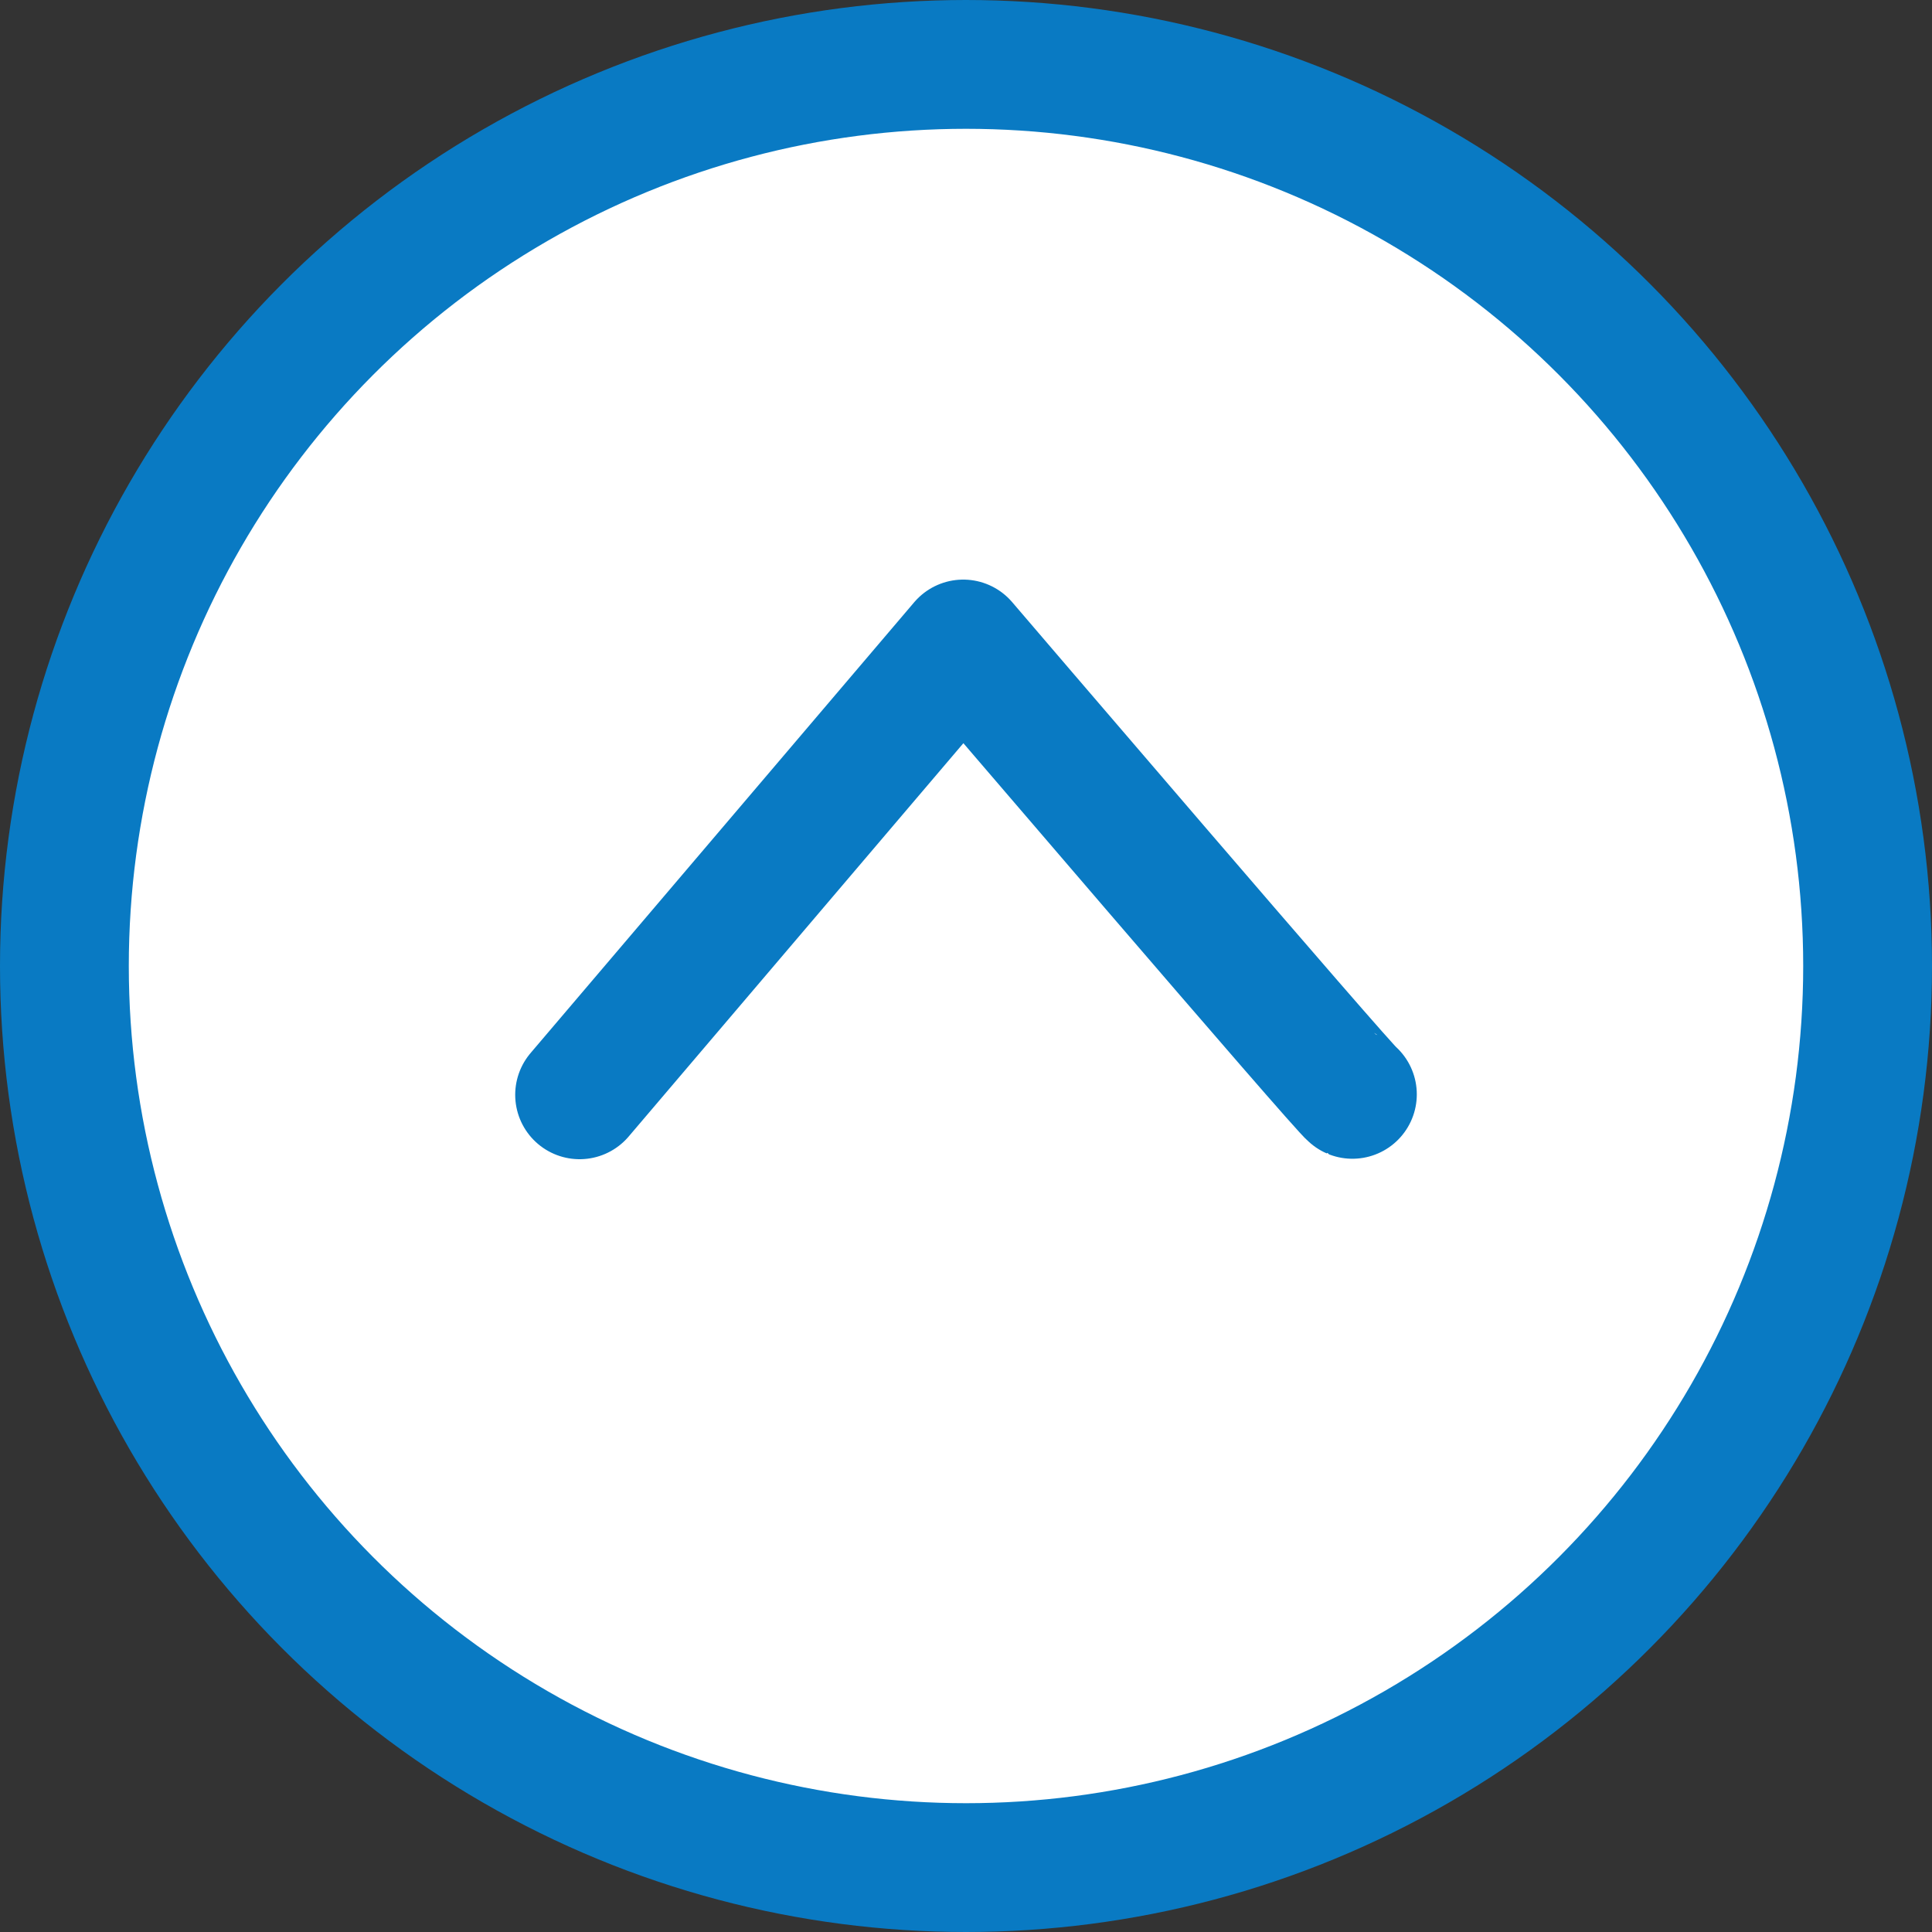
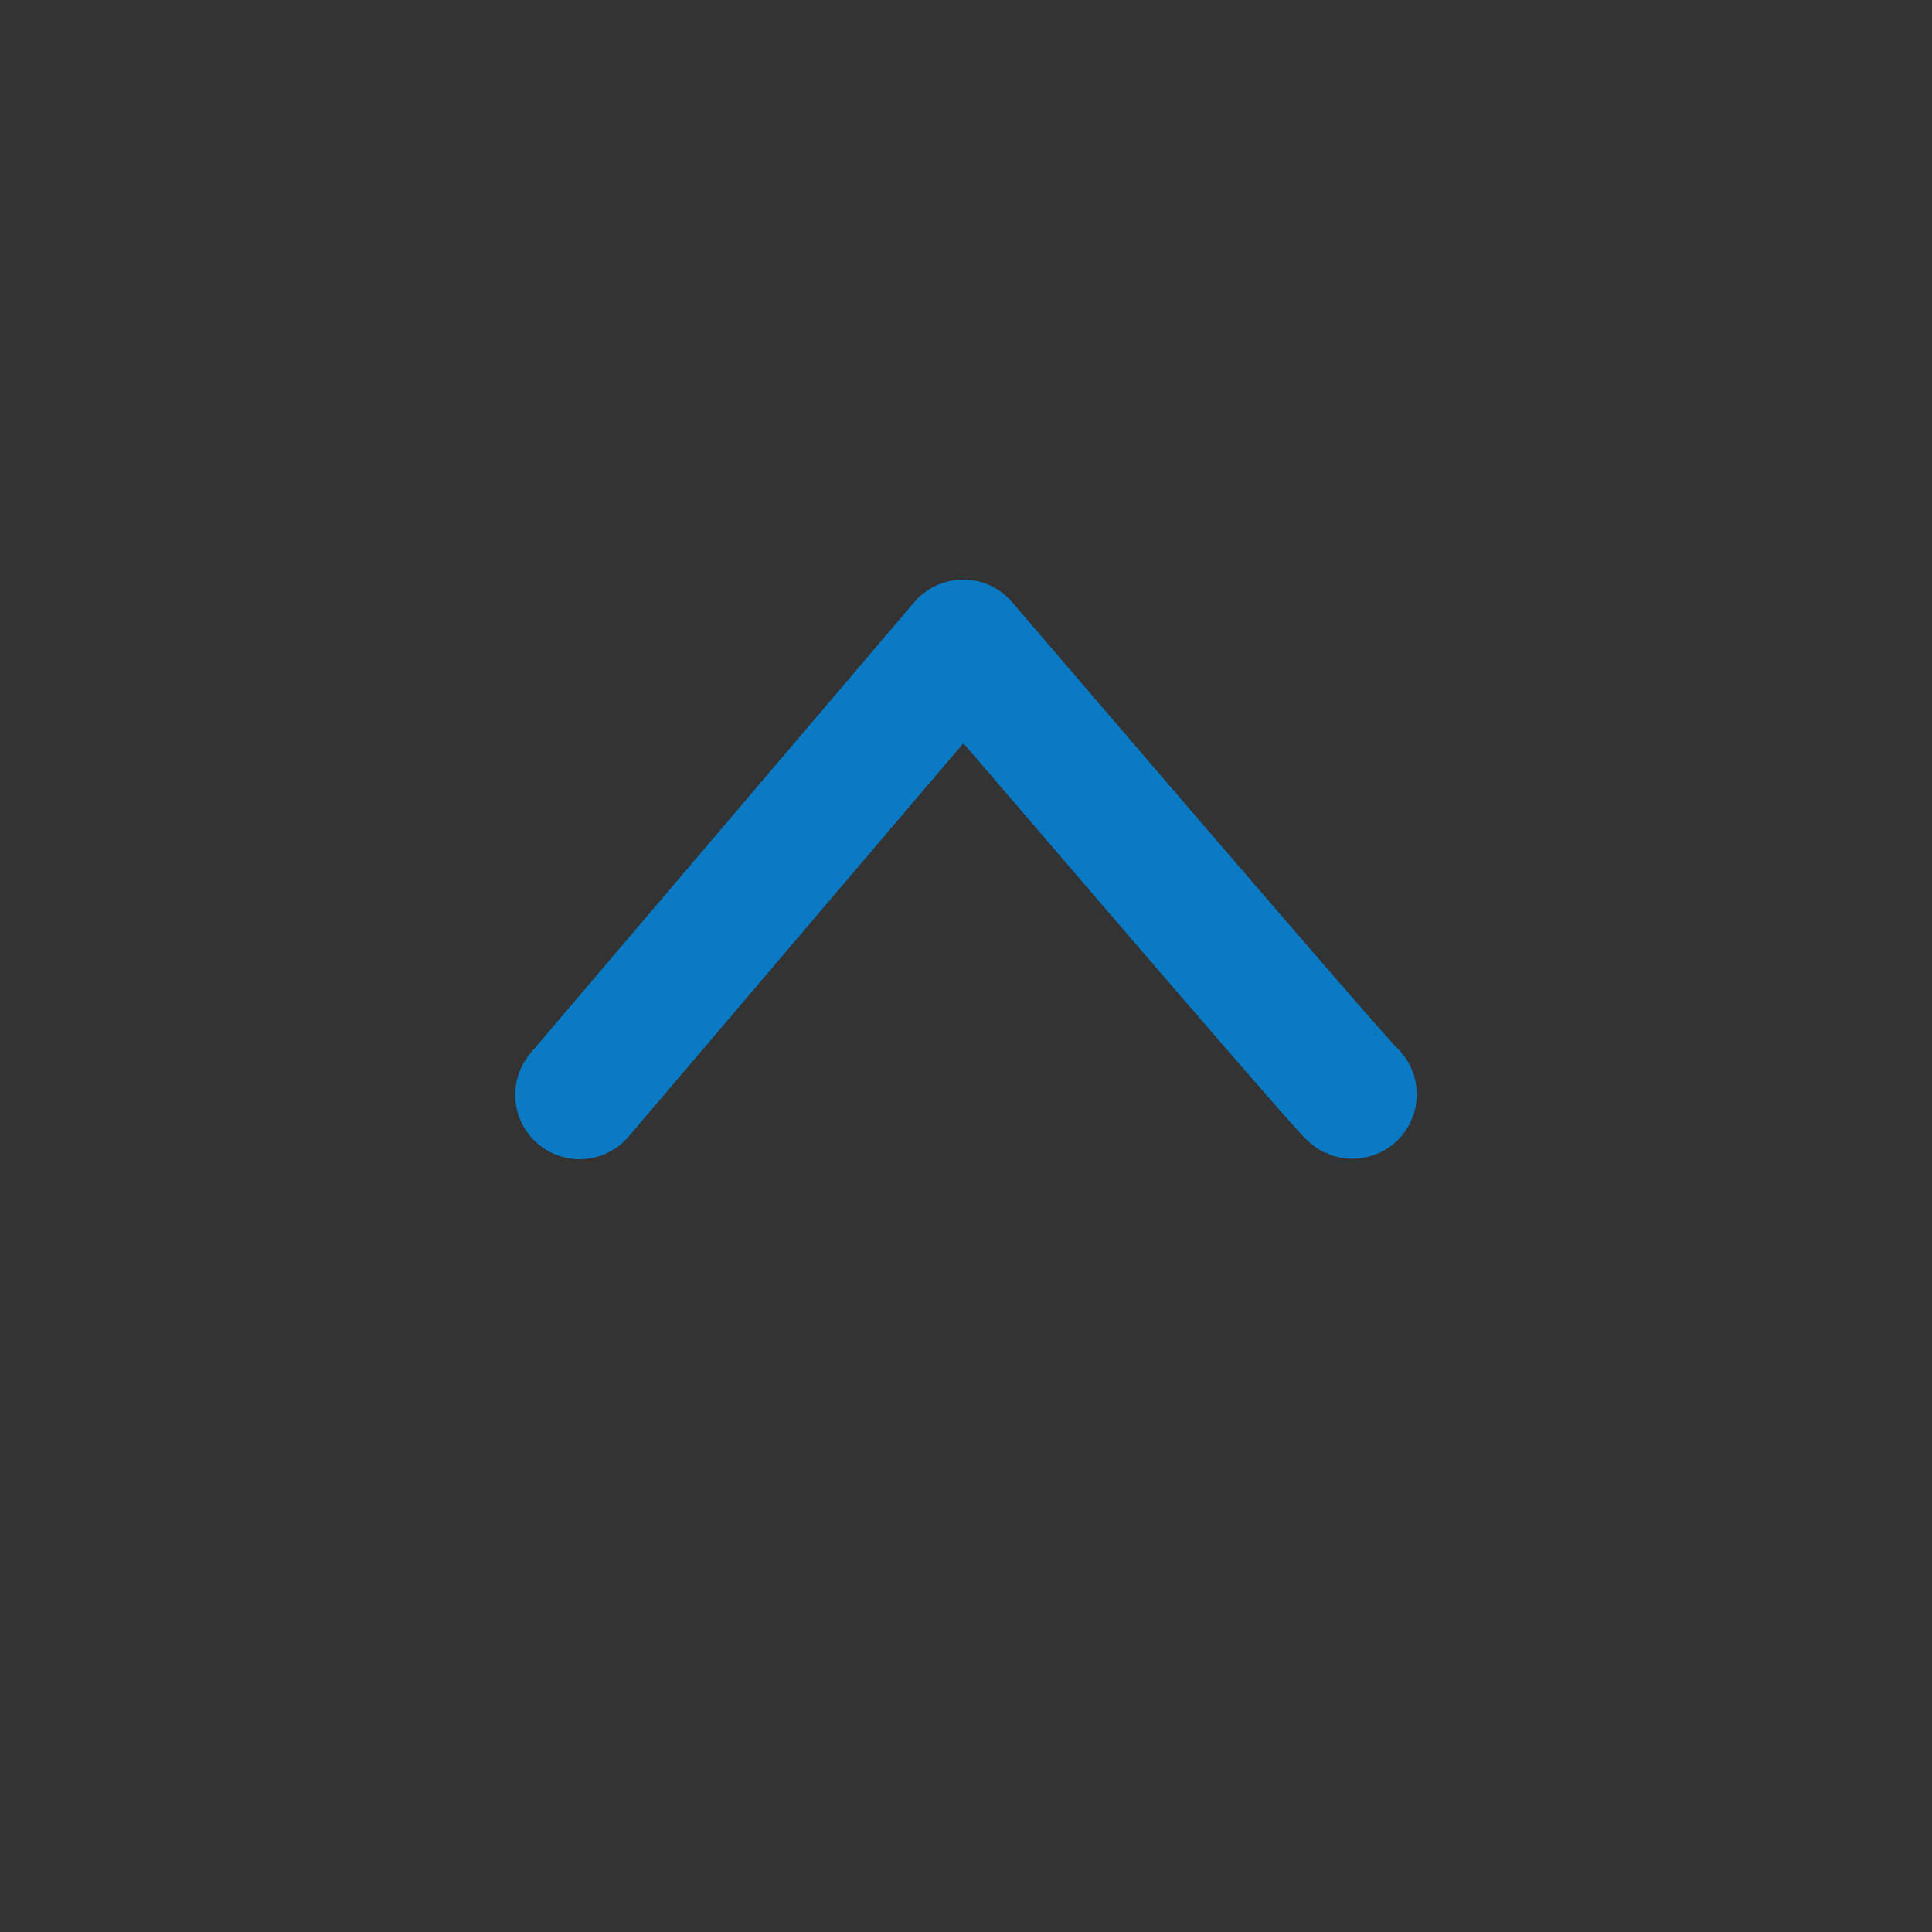
<svg xmlns="http://www.w3.org/2000/svg" width="30" height="30" viewBox="0 0 30 30" fill="none">
  <rect x="0" y="0" width="30" height="30" fill="#333333" stroke="none" />
  <g id="Group 198">
-     <circle id="Ellipse 9" cx="15" cy="15" r="14" transform="rotate(-180 15 15)" fill="white" stroke="#097AC3" stroke-width="2" />
    <path id="Vector" d="M21 16.993C20.91 16.958 14.957 10 14.957 10L9 17" stroke="#097AC3" stroke-width="2" stroke-linecap="round" stroke-linejoin="round" />
  </g>
</svg>